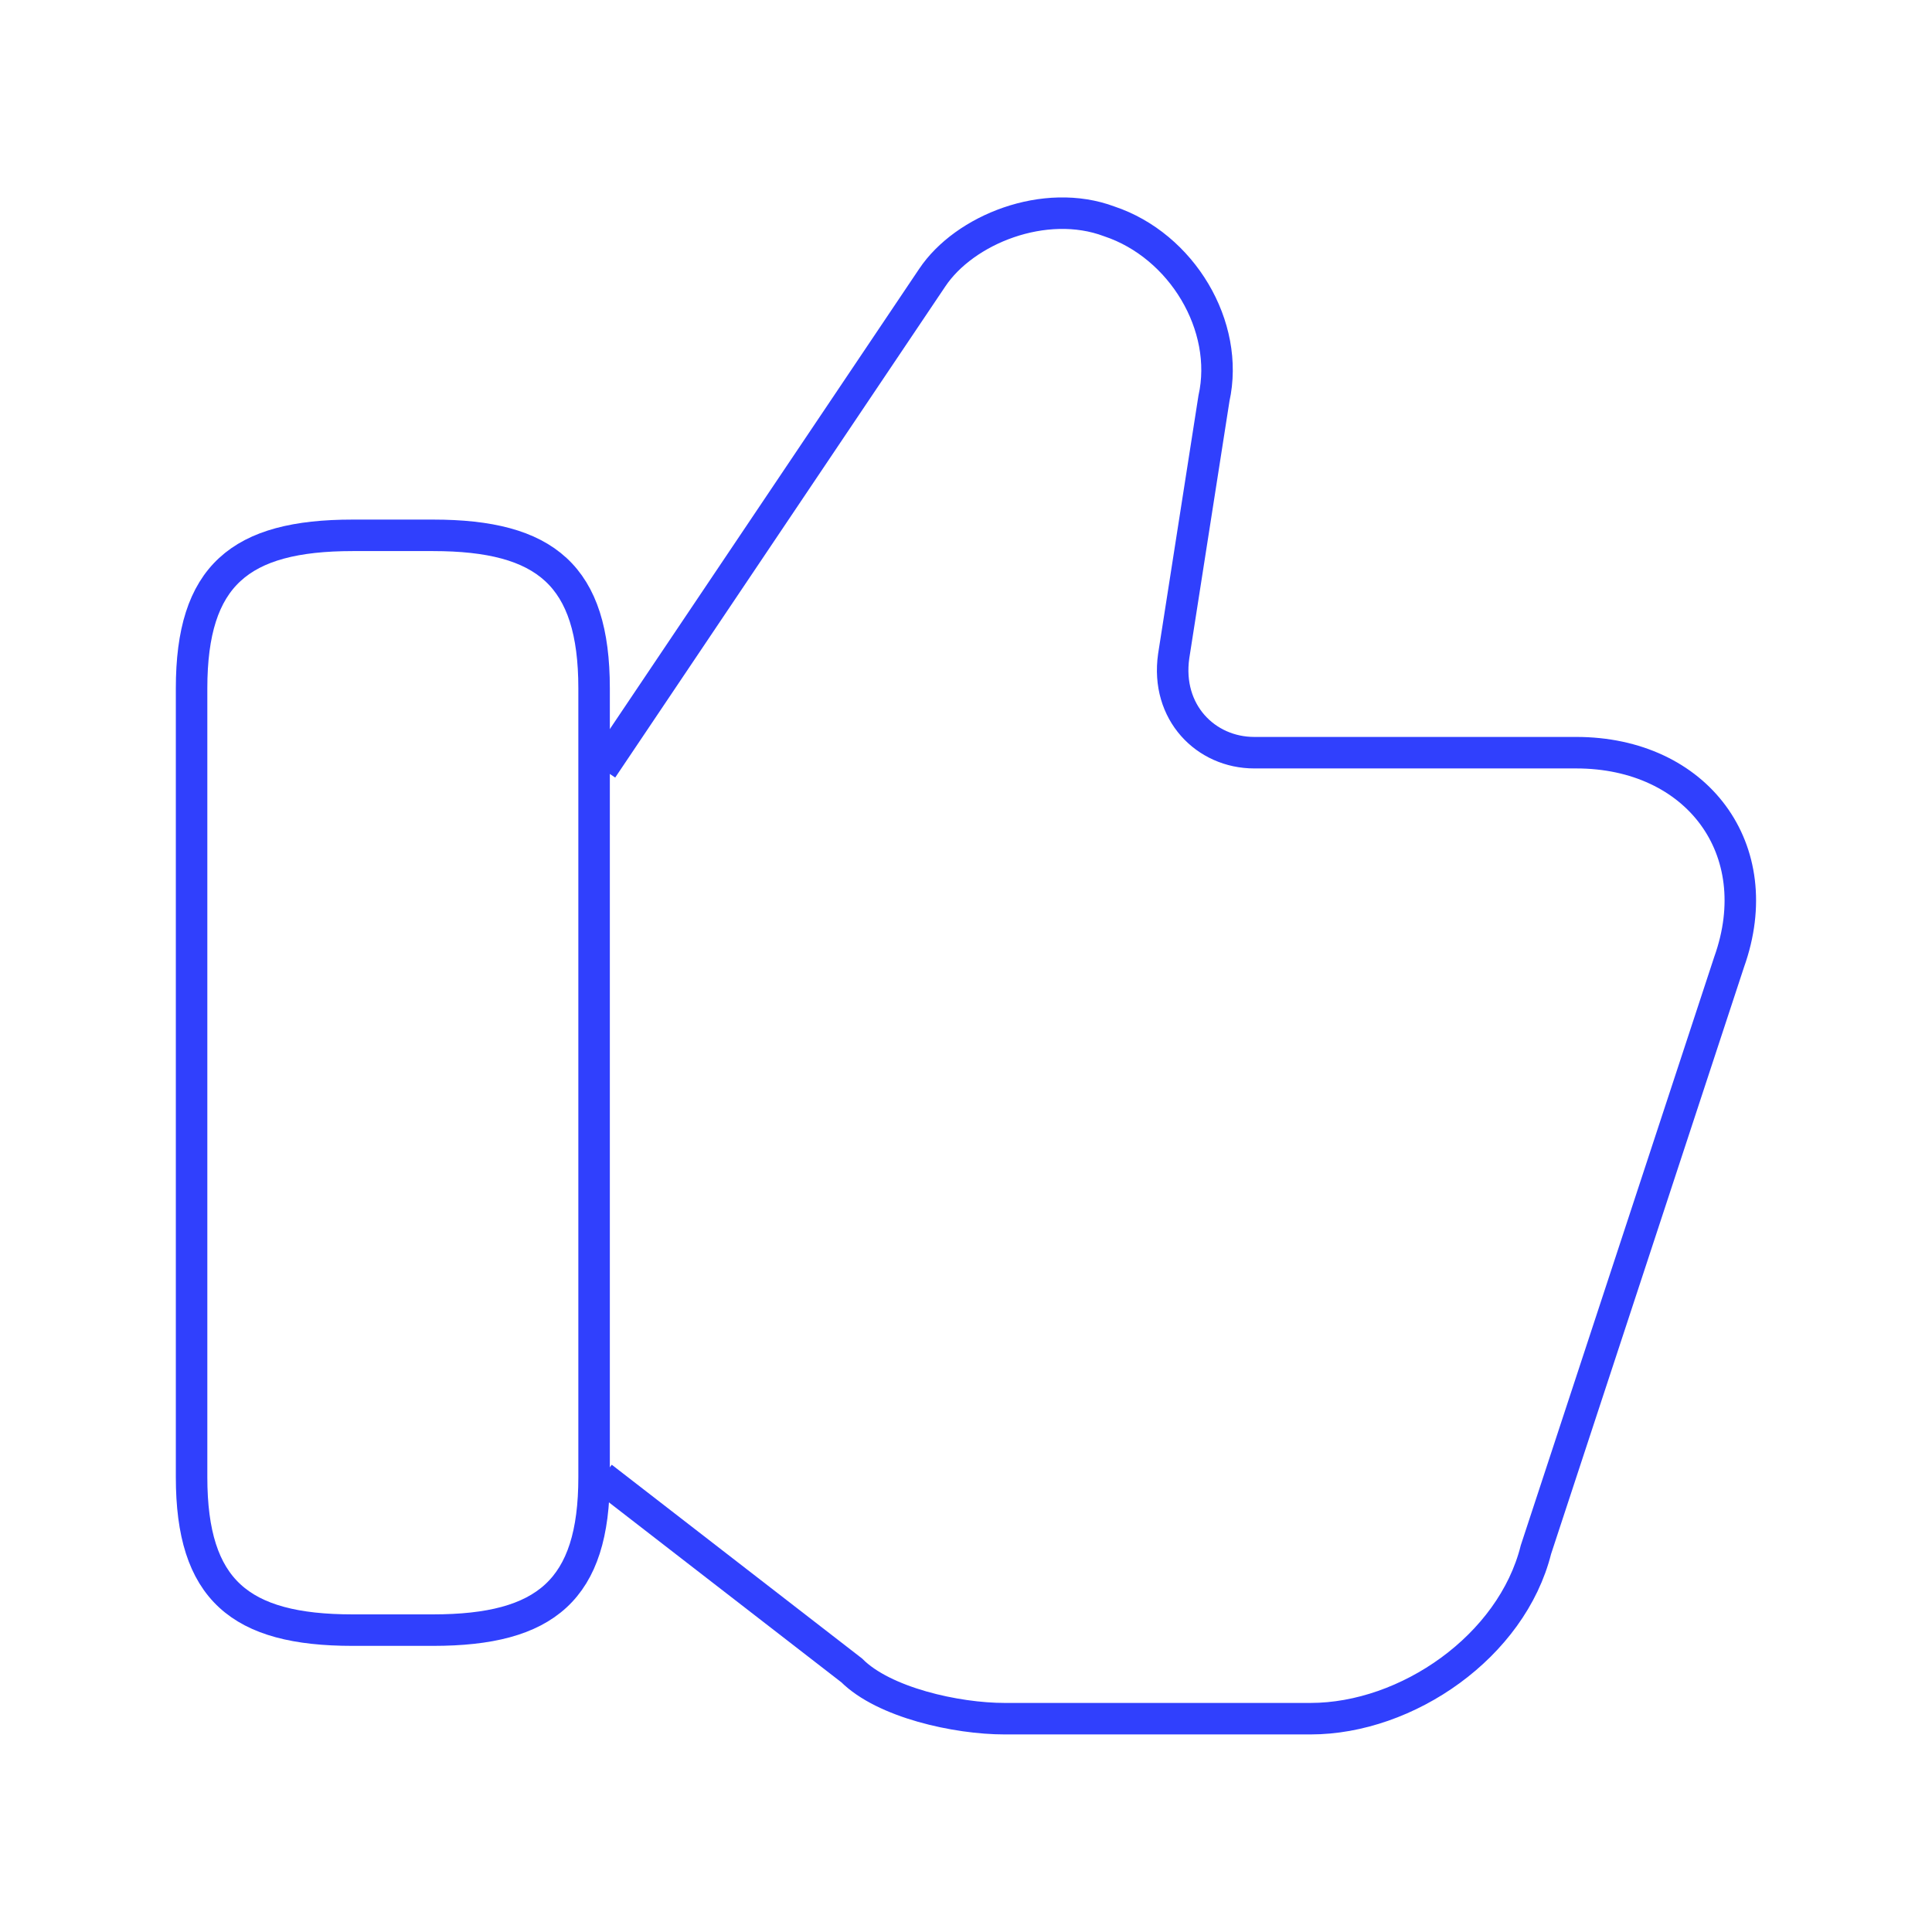
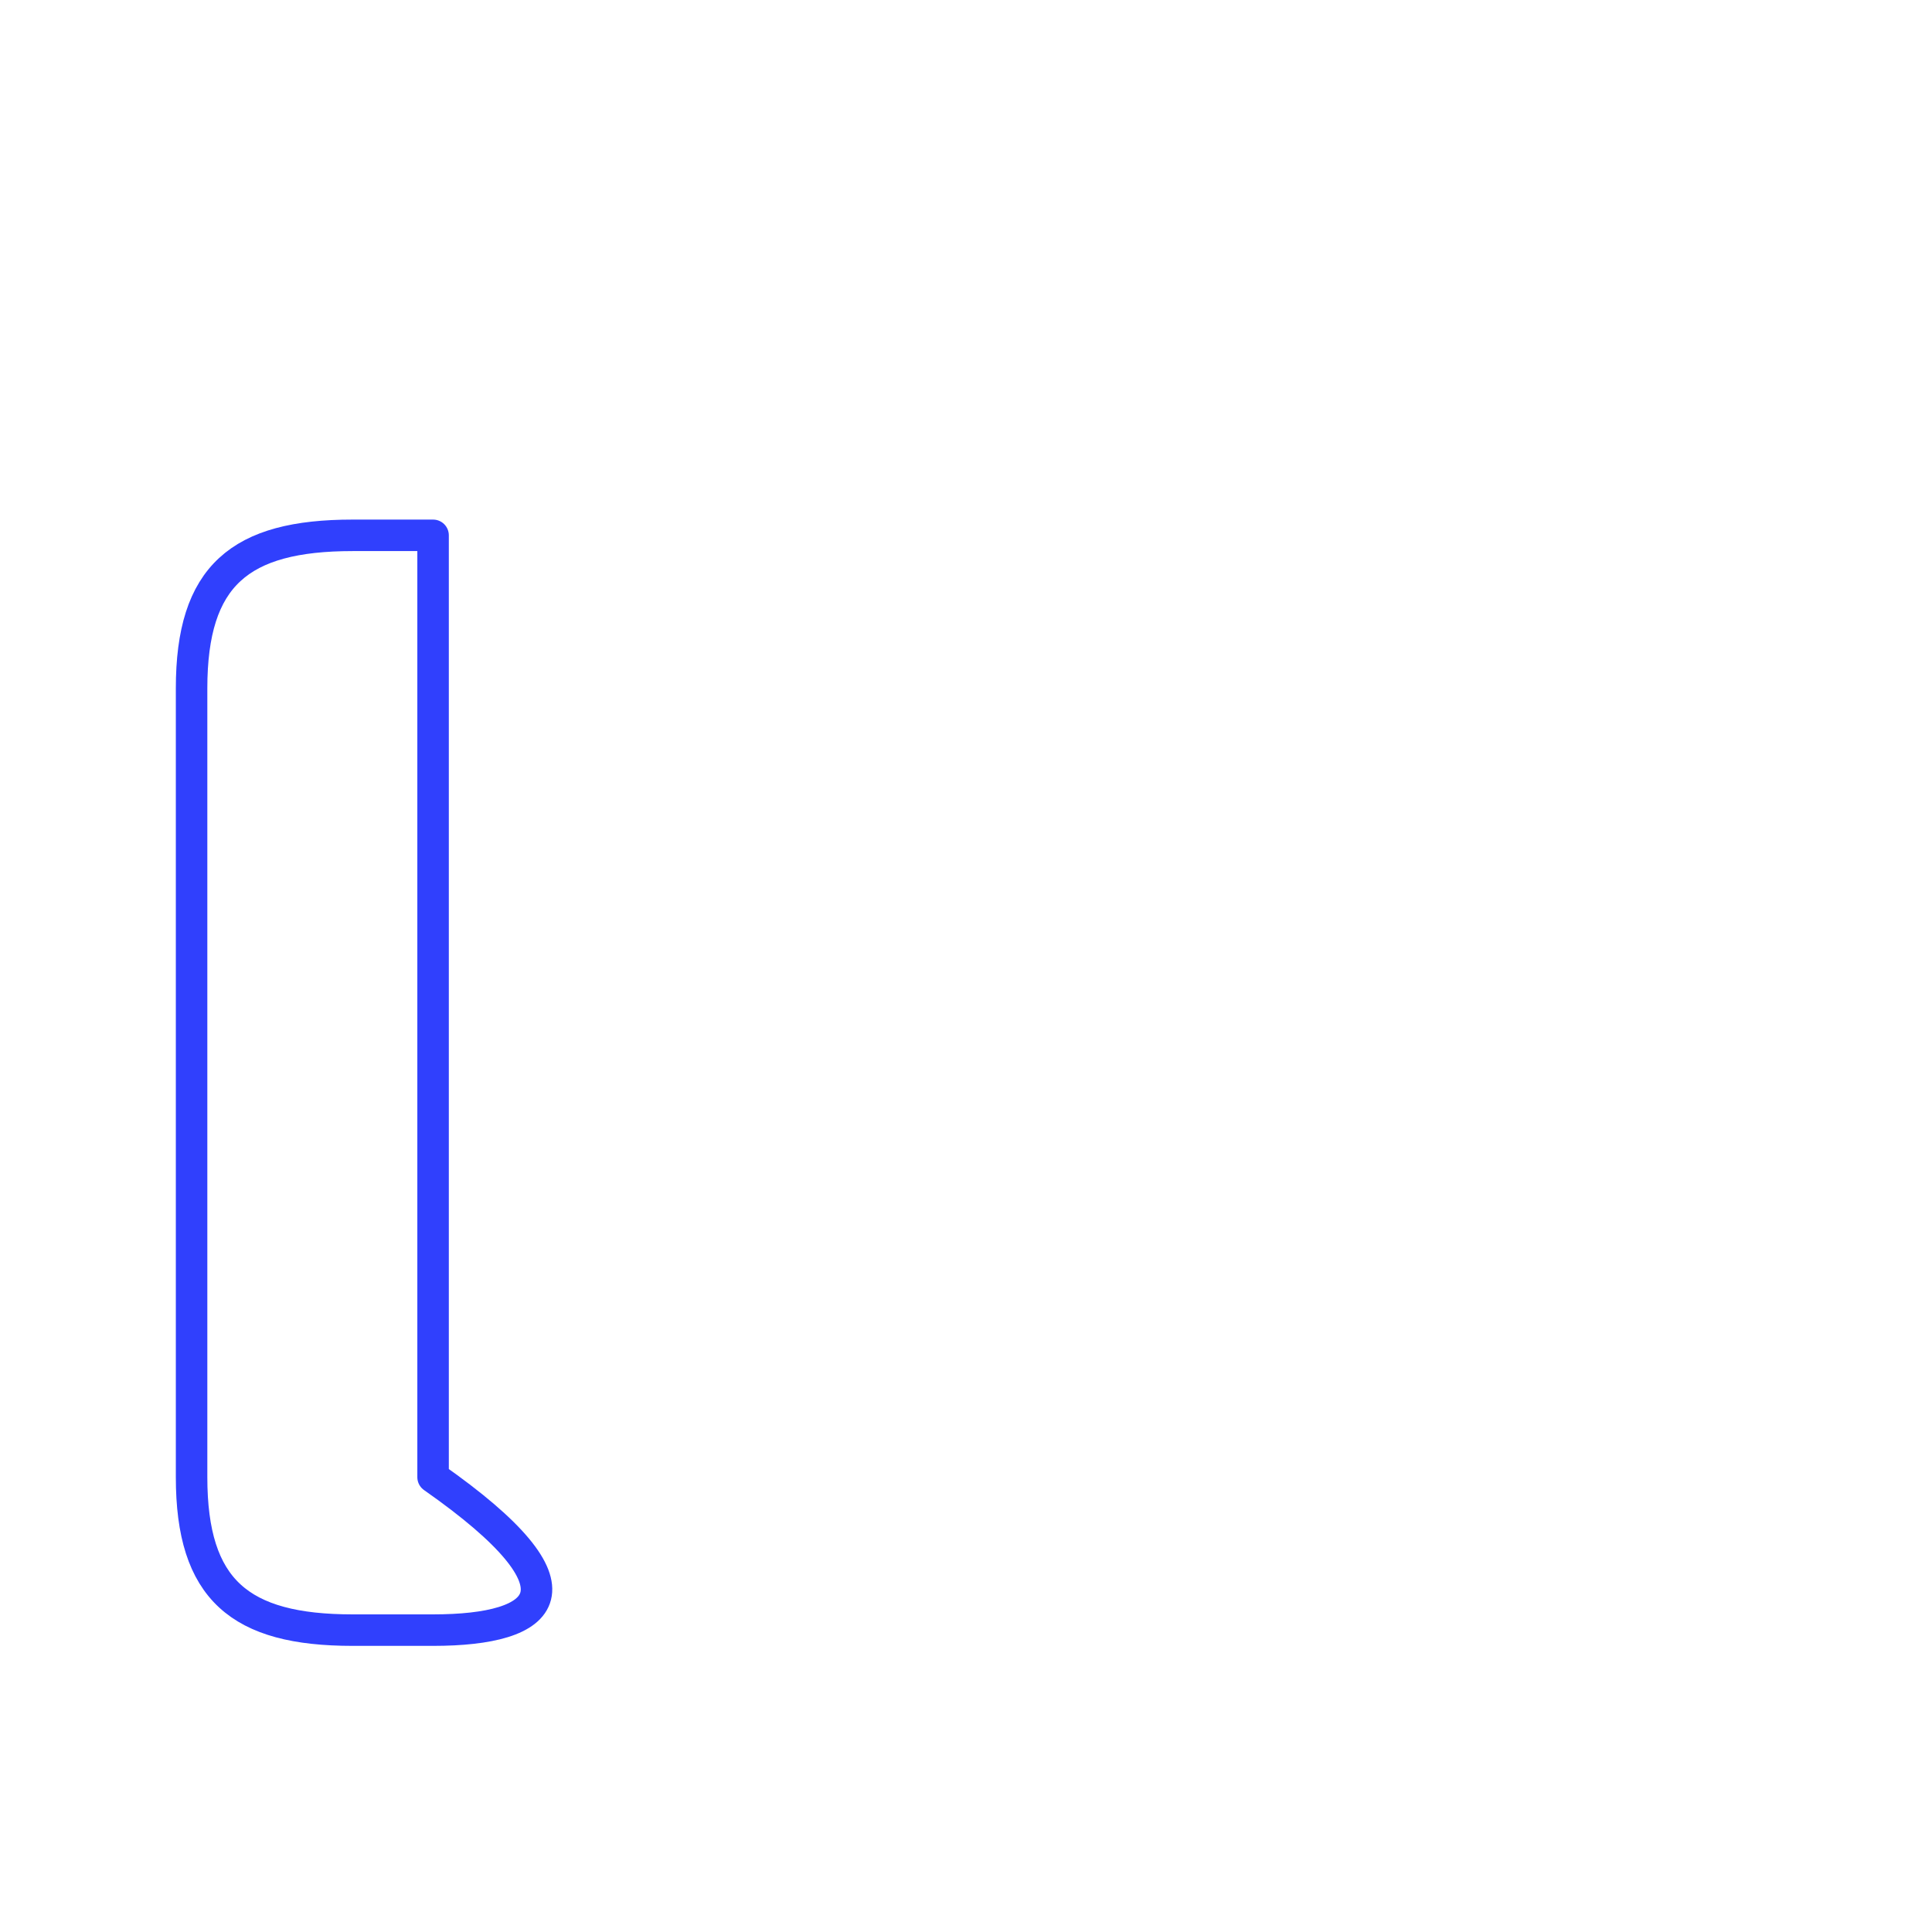
<svg xmlns="http://www.w3.org/2000/svg" width="92" height="92" viewBox="0 0 92 92" fill="none">
-   <path d="M28.673 70.342L40.557 79.542C42.09 81.075 45.54 81.842 47.84 81.842H62.407C67.007 81.842 71.99 78.392 73.14 73.792L82.34 45.808C84.257 40.442 80.807 35.842 75.057 35.842H59.723C57.423 35.842 55.507 33.925 55.89 31.242L57.807 18.975C58.573 15.525 56.273 11.692 52.823 10.542C49.757 9.392 45.923 10.925 44.39 13.225L28.673 36.608" stroke="#3040FD" stroke-width="1.5" stroke-miterlimit="10" />
-   <path d="M9.123 70.342V32.775C9.123 27.408 11.423 25.492 16.79 25.492H20.623C25.99 25.492 28.29 27.408 28.29 32.775V70.342C28.29 75.708 25.99 77.625 20.623 77.625H16.79C11.423 77.625 9.123 75.708 9.123 70.342Z" stroke="#3040FD" stroke-width="1.5" stroke-linecap="round" stroke-linejoin="round" />
+   <path d="M9.123 70.342V32.775C9.123 27.408 11.423 25.492 16.79 25.492H20.623V70.342C28.29 75.708 25.99 77.625 20.623 77.625H16.79C11.423 77.625 9.123 75.708 9.123 70.342Z" stroke="#3040FD" stroke-width="1.5" stroke-linecap="round" stroke-linejoin="round" />
</svg>